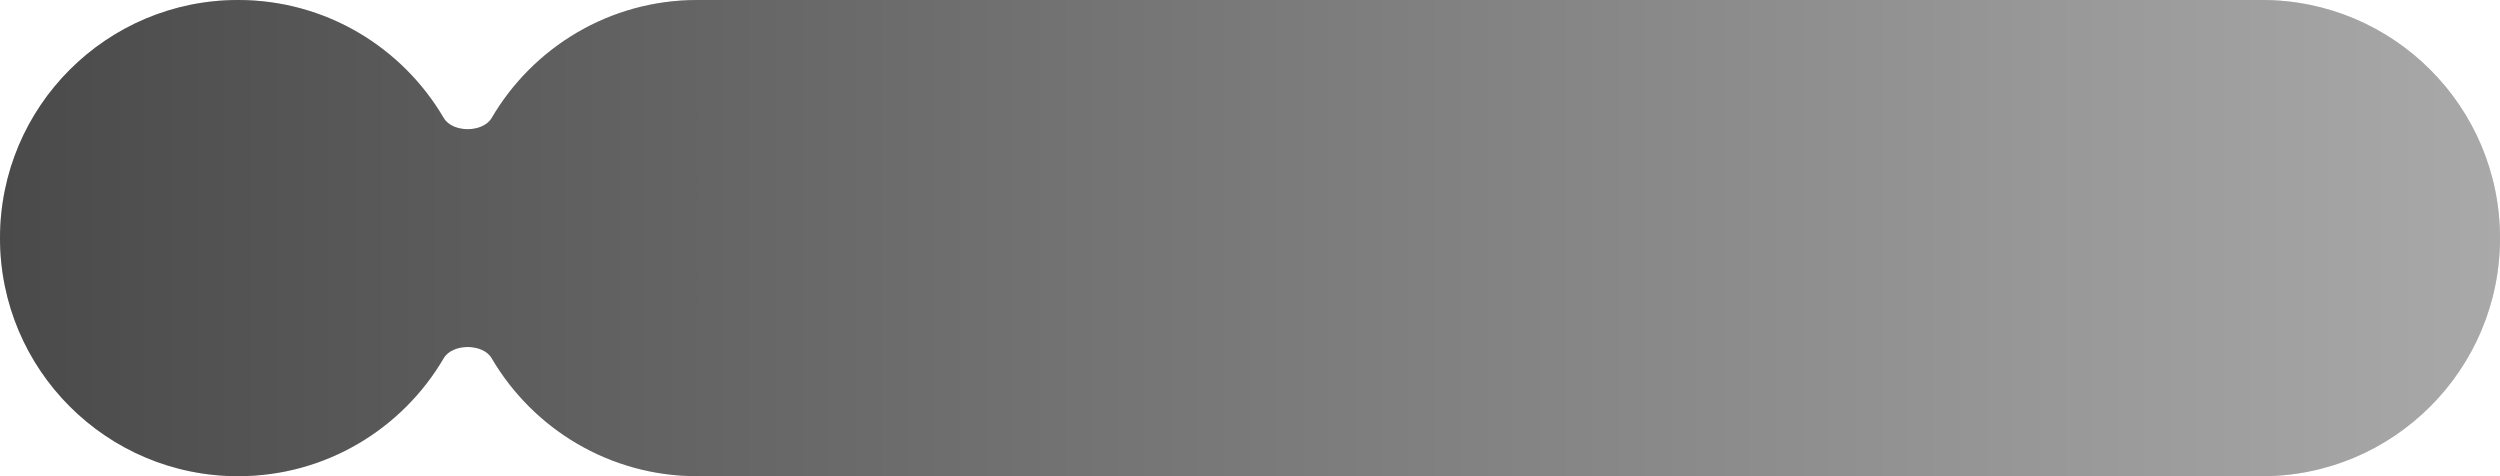
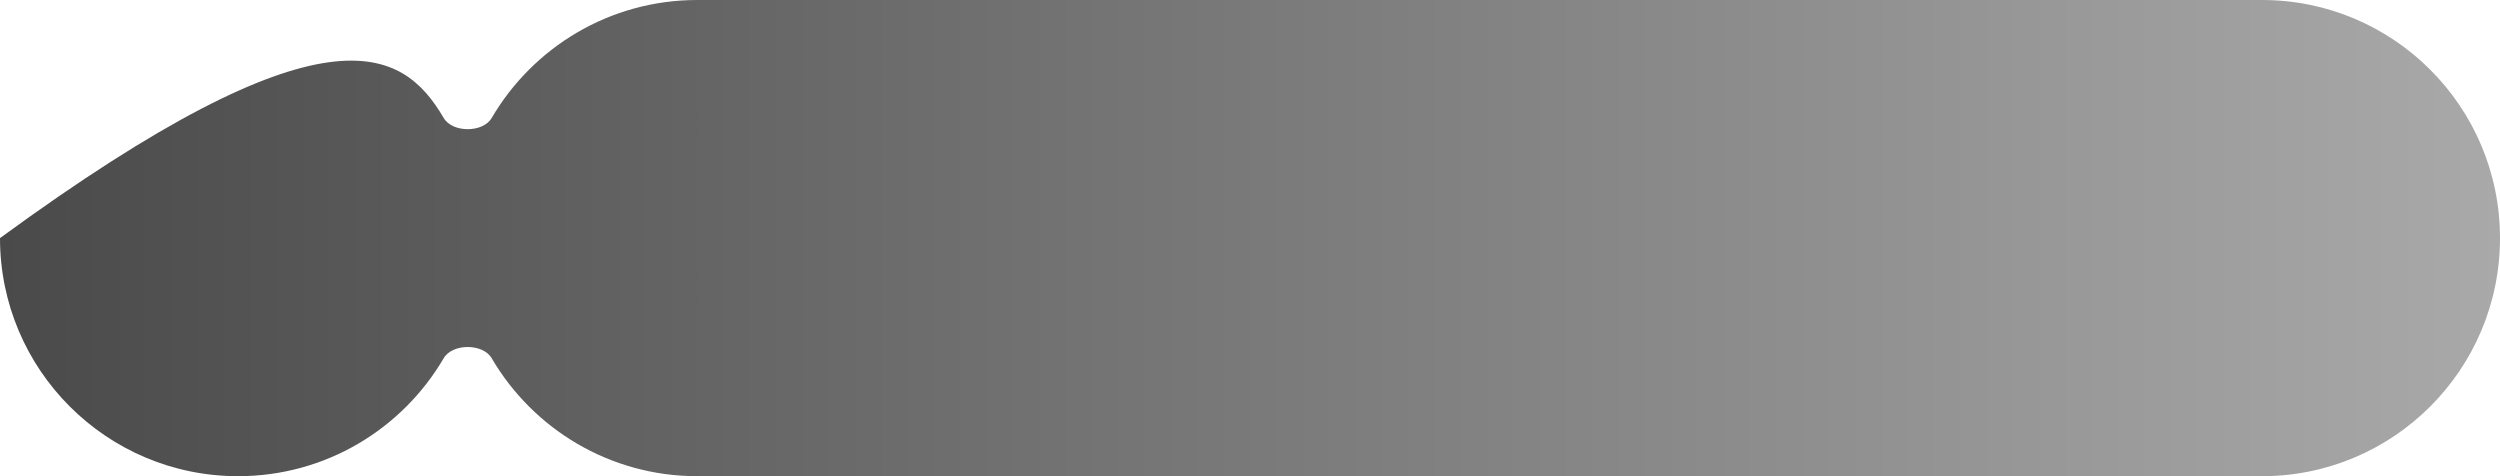
<svg xmlns="http://www.w3.org/2000/svg" width="147" height="28" viewBox="0 0 147 28" fill="none">
-   <path d="M133 0C140.732 5.15406e-07 147 6.268 147 14C147 21.732 140.732 28 133 28H41C35.844 28 31.339 25.212 28.91 21.062C28.397 20.185 26.603 20.185 26.09 21.062C23.661 25.212 19.156 28 14 28C6.268 28 0 21.732 0 14C0 6.268 6.268 0 14 0C19.156 0 23.661 2.788 26.09 6.938C26.604 7.815 28.396 7.815 28.91 6.938C31.339 2.788 35.844 2.14817e-08 41 0H133Z" fill="#D9D9D9" />
-   <path d="M133 0C140.732 5.15406e-07 147 6.268 147 14C147 21.732 140.732 28 133 28H41C35.844 28 31.339 25.212 28.91 21.062C28.397 20.185 26.603 20.185 26.09 21.062C23.661 25.212 19.156 28 14 28C6.268 28 0 21.732 0 14C0 6.268 6.268 0 14 0C19.156 0 23.661 2.788 26.09 6.938C26.604 7.815 28.396 7.815 28.91 6.938C31.339 2.788 35.844 2.14817e-08 41 0H133Z" fill="url(#paint0_linear_831_1690)" />
+   <path d="M133 0C140.732 5.15406e-07 147 6.268 147 14C147 21.732 140.732 28 133 28H41C35.844 28 31.339 25.212 28.91 21.062C28.397 20.185 26.603 20.185 26.09 21.062C23.661 25.212 19.156 28 14 28C6.268 28 0 21.732 0 14C19.156 0 23.661 2.788 26.09 6.938C26.604 7.815 28.396 7.815 28.91 6.938C31.339 2.788 35.844 2.14817e-08 41 0H133Z" fill="url(#paint0_linear_831_1690)" />
  <defs>
    <linearGradient id="paint0_linear_831_1690" x1="0" y1="14" x2="147" y2="14" gradientUnits="userSpaceOnUse">
      <stop stop-color="#4A4A4A" />
      <stop offset="1" stop-color="#A9A9A9" />
    </linearGradient>
  </defs>
</svg>